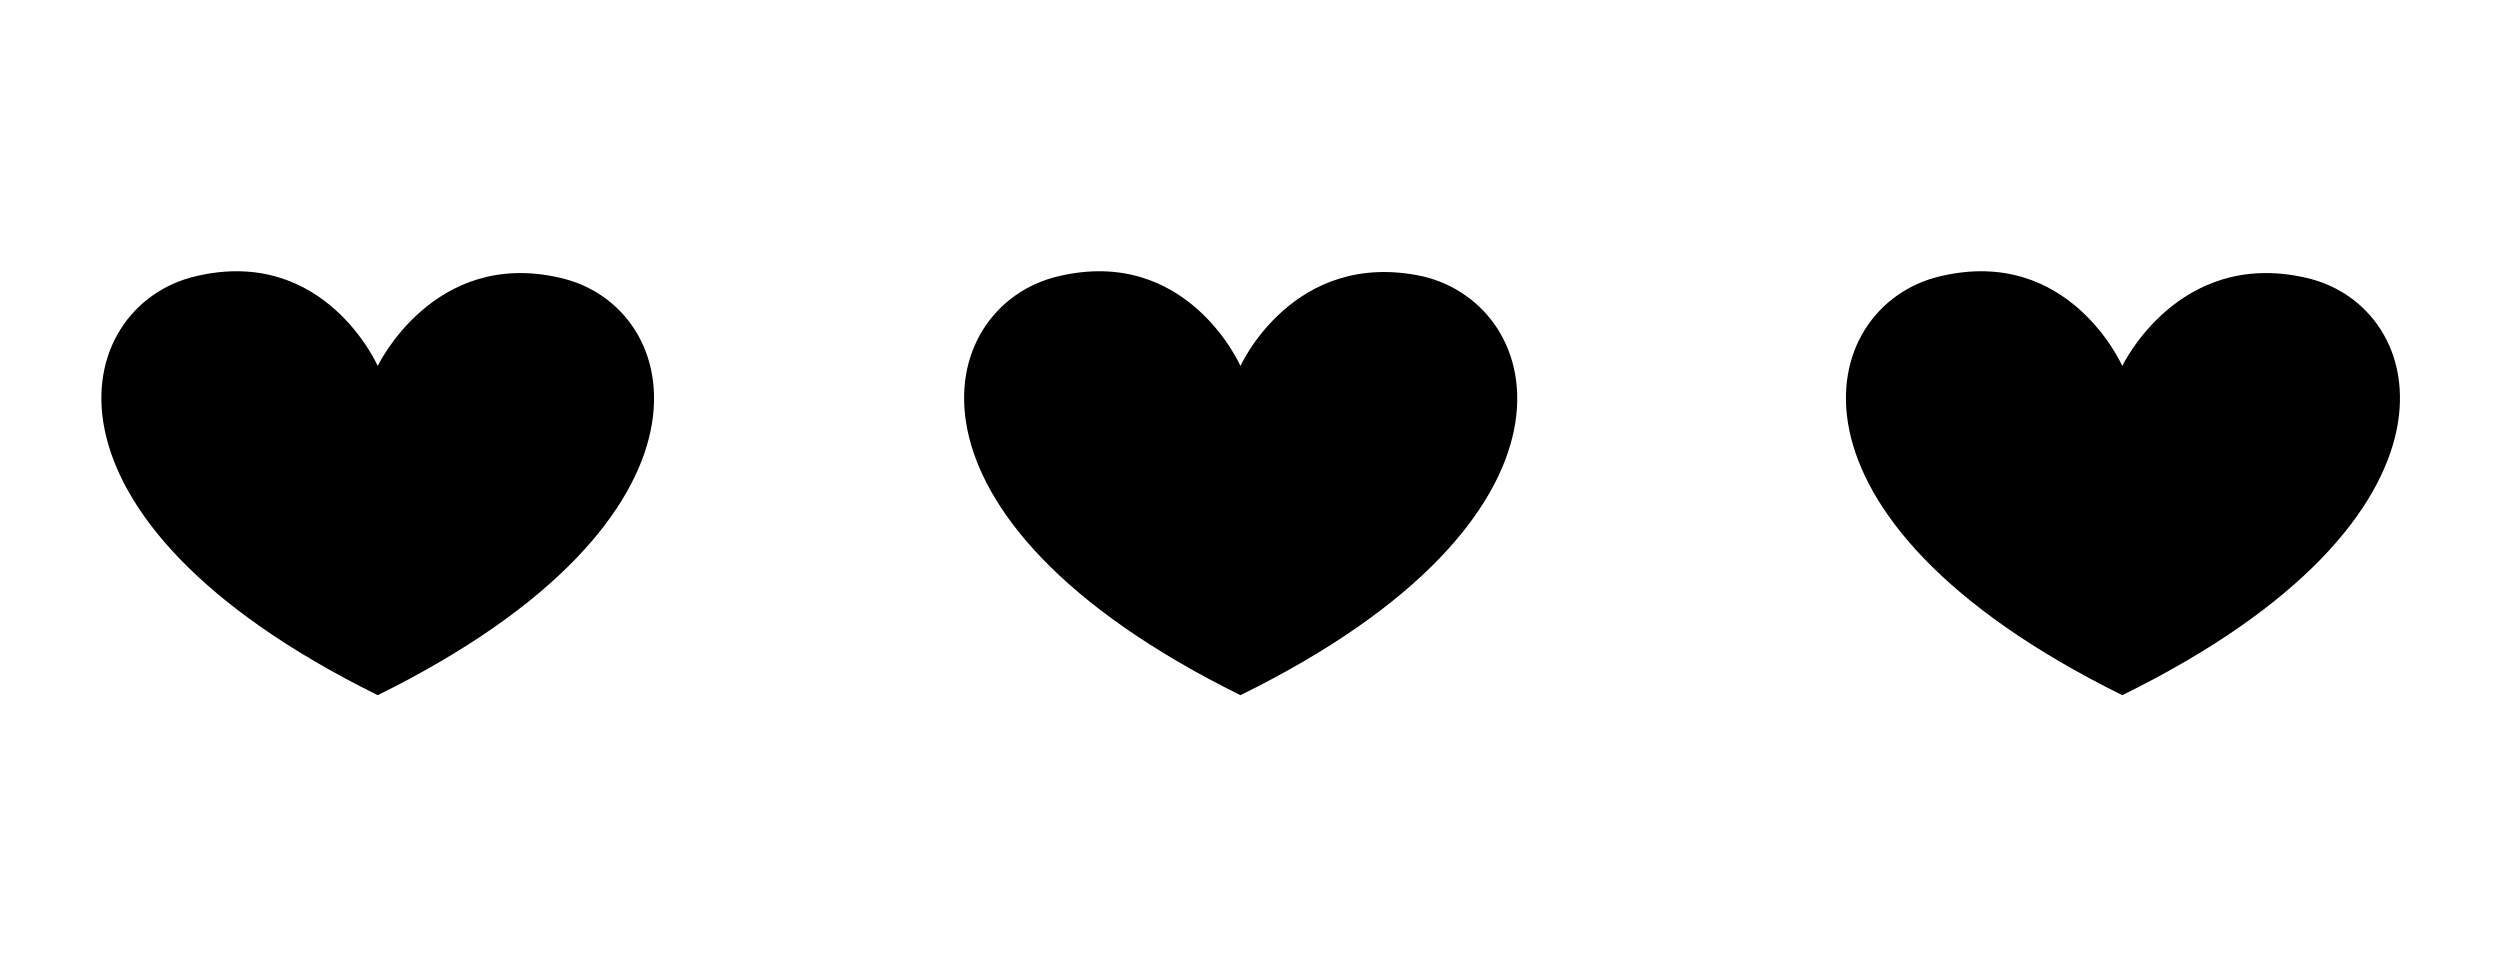
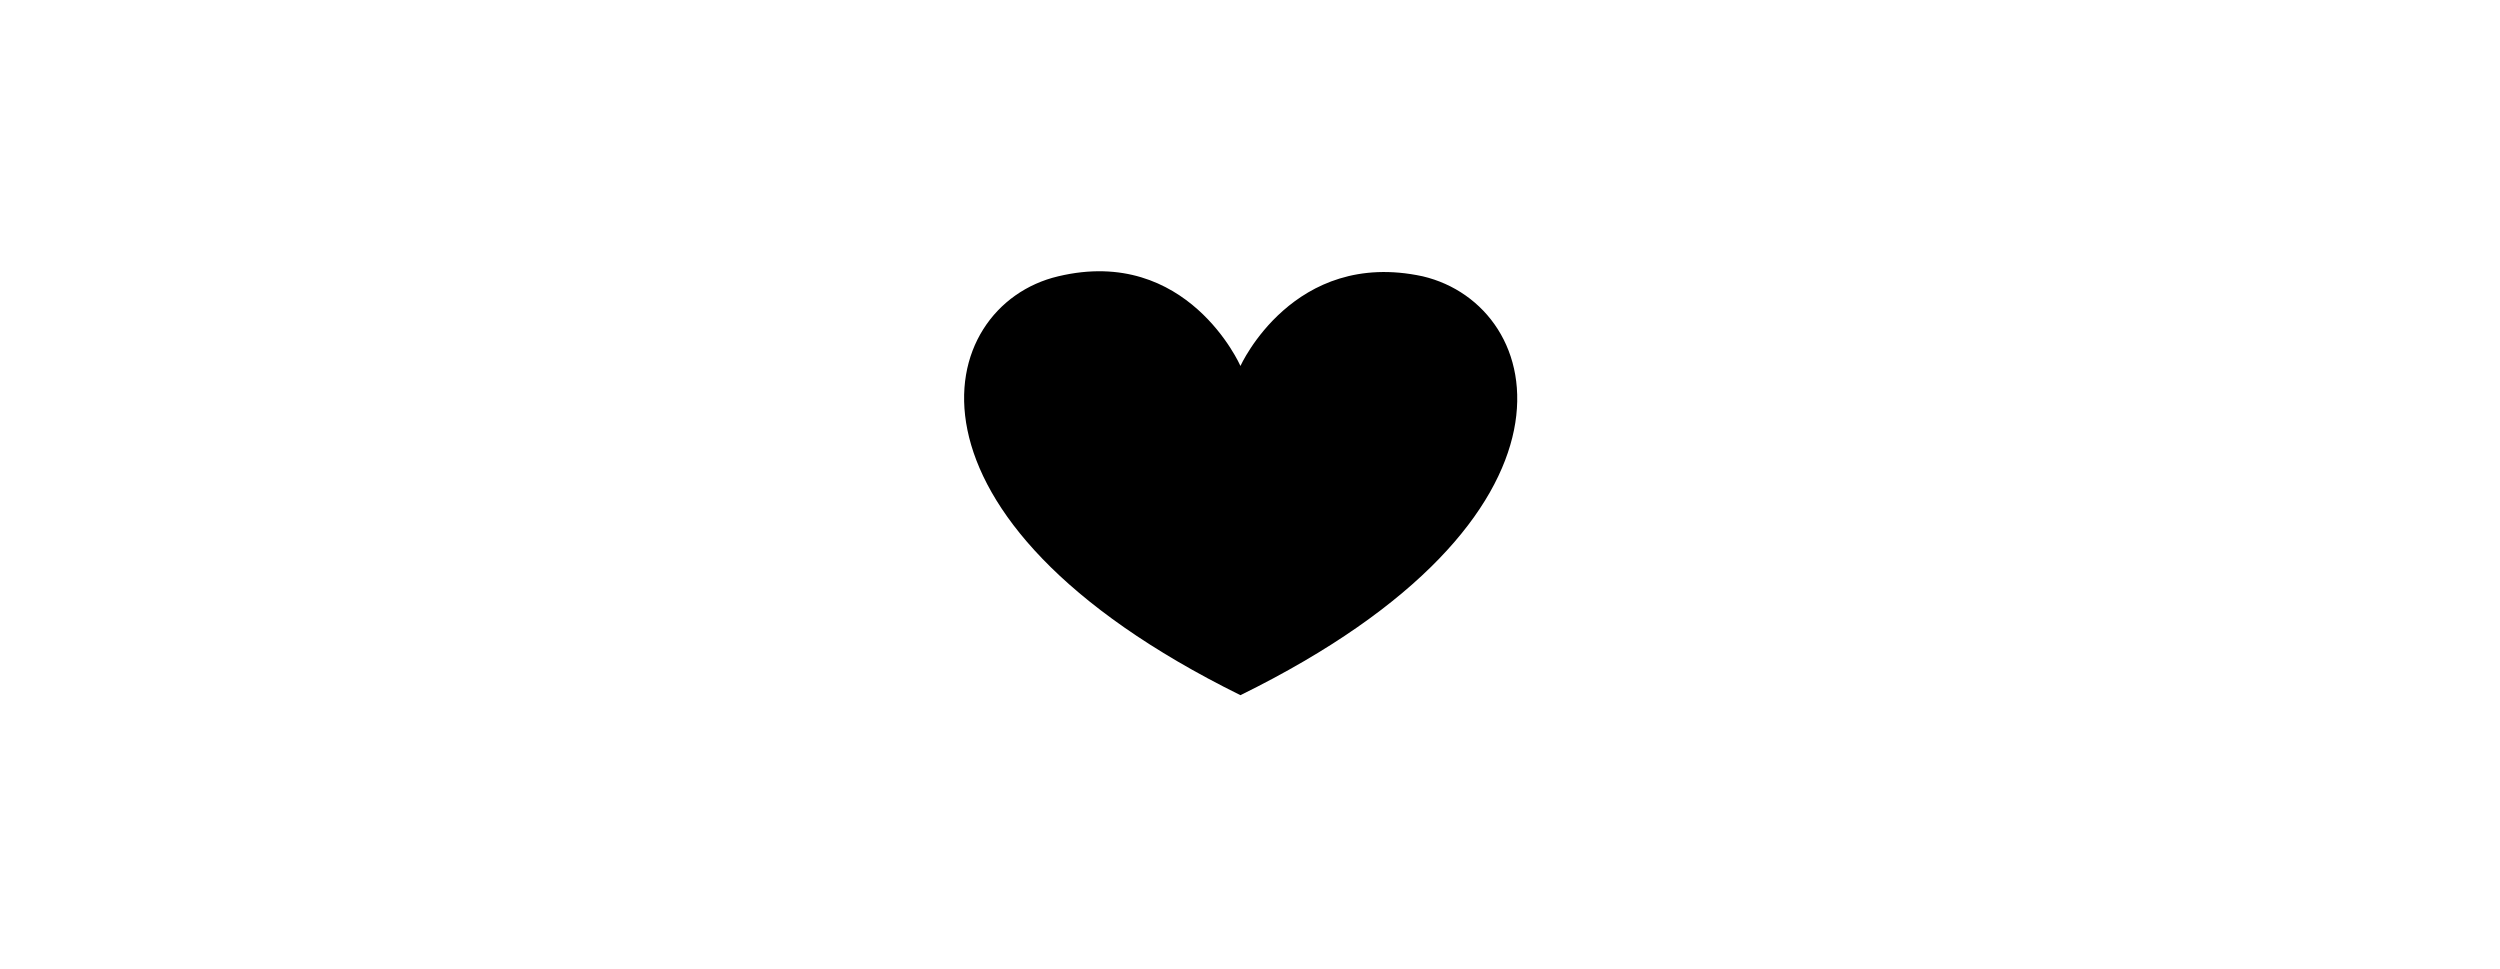
<svg xmlns="http://www.w3.org/2000/svg" version="1.1" id="Laag_1" x="0px" y="0px" width="170.1px" height="65.9px" viewBox="0 0 170.1 65.9" style="enable-background:new 0 0 170.1 65.9;" xml:space="preserve">
  <g>
-     <path d="M25.7,24.9c0,0-3.6-8.2-12.4-6.1c-8.5,2-12.1,16.4,12.4,28.5c24.5-12.1,20.9-26.5,12.4-28.4C29.5,16.9,25.7,24.9,25.7,24.9   z" />
    <path d="M84.4,24.9c0,0-3.6-8.2-12.4-6.1c-8.5,2-12.1,16.4,12.4,28.5c24.6-12.1,20.9-26.5,12.4-28.5C88,16.9,84.4,24.9,84.4,24.9z" />
-     <path d="M144.4,24.9c0,0-3.6-8.2-12.4-6.1c-8.5,2-12.1,16.4,12.4,28.5c24.6-12.1,21-26.5,12.5-28.4   C148.2,16.9,144.4,24.9,144.4,24.9z" />
  </g>
</svg>